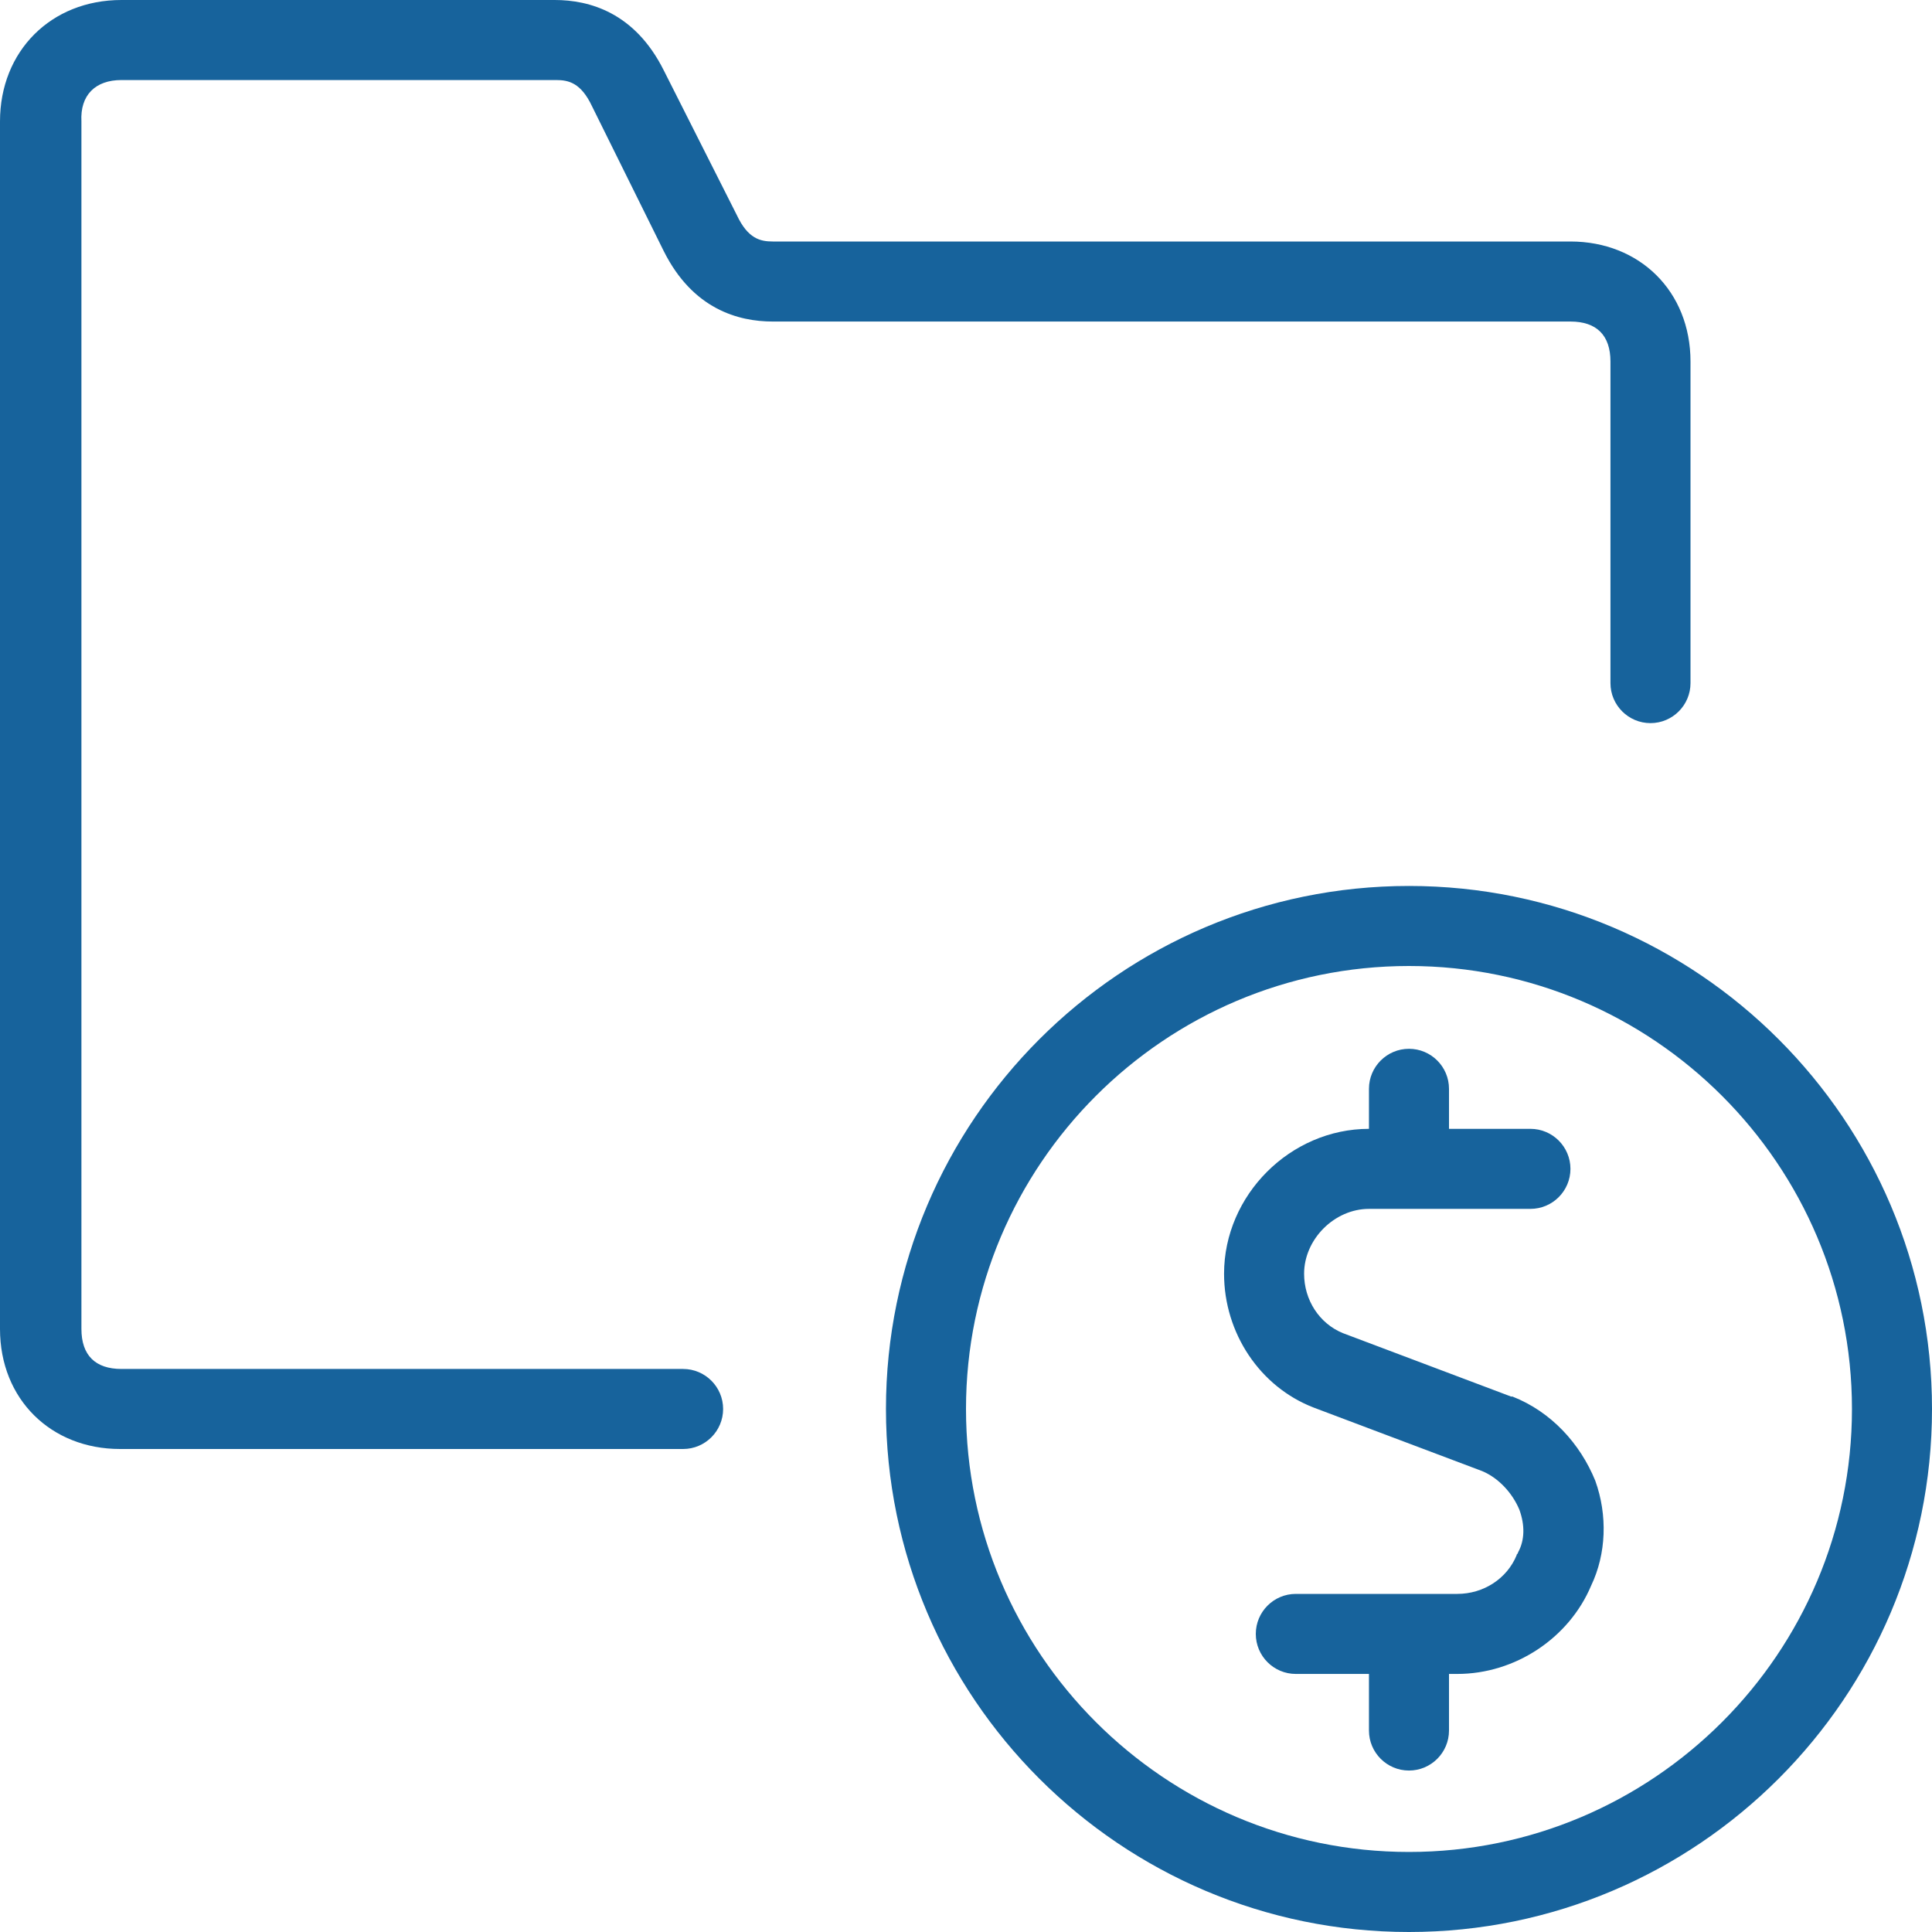
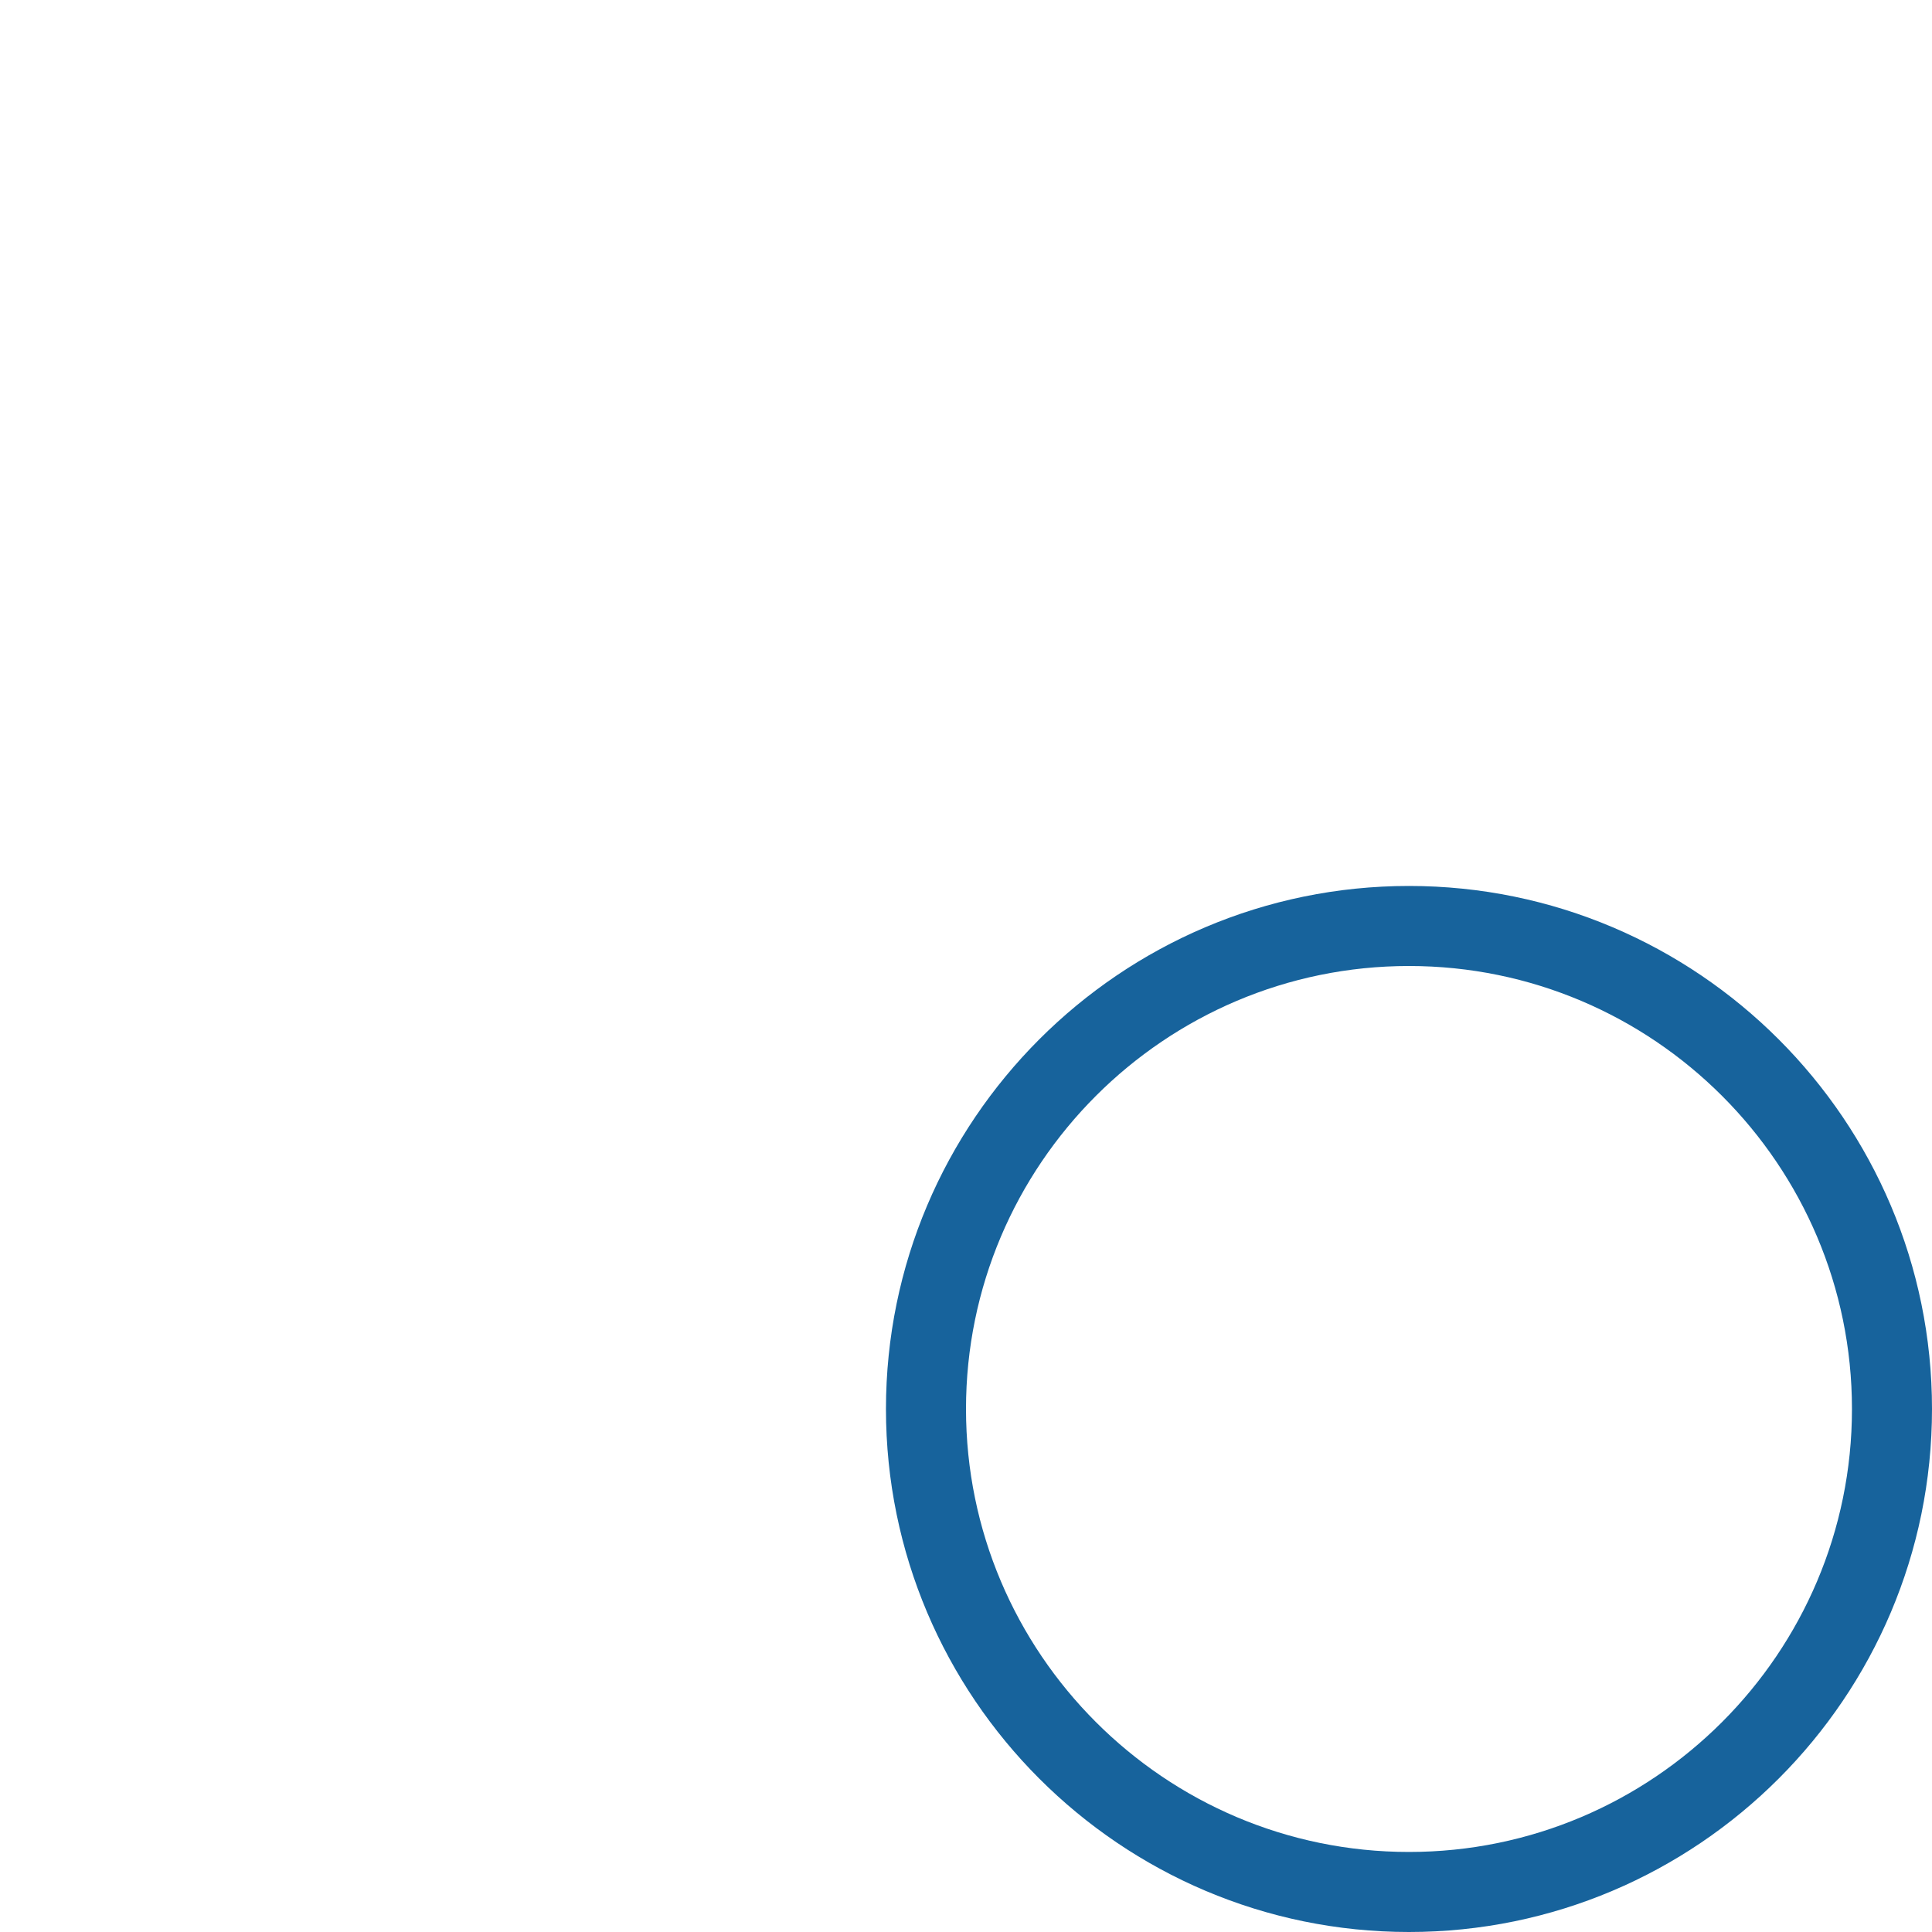
<svg xmlns="http://www.w3.org/2000/svg" version="1.1" id="Layer_1" x="0" y="0" viewBox="0 0 140 140" style="enable-background:new 0 0 140 140" xml:space="preserve">
  <style>.st0{fill:#17639c}</style>
-   <path class="st0" d="M8.8 5.8h31.5c.9 0 1.8.2 2.6 1.9l5.2 10.5c2.1 4.2 5.4 5.1 7.9 5.1h57.8c1.9 0 2.9 1 2.9 2.9v23.3c0 1.6 1.3 2.9 2.9 2.9s2.9-1.3 2.9-2.9V26.2c0-5.1-3.7-8.7-8.7-8.7H56c-.9 0-1.8-.2-2.6-1.9L48.1 5.1C46 .9 42.7 0 40.2 0H8.8C3.7 0 0 3.7 0 8.8v87.5c0 5.1 3.7 8.7 8.7 8.7h40.8c1.6 0 2.9-1.3 2.9-2.9s-1.3-2.9-2.9-2.9H8.8c-1.9 0-2.9-1-2.9-2.9V8.8c-.1-1.9 1-3 2.9-3zM109.6 101.2h-.1l-12.2-4.6c-1.7-.7-2.8-2.4-2.8-4.3 0-2.5 2.2-4.7 4.7-4.7h11.7c1.6 0 2.9-1.3 2.9-2.9s-1.3-2.9-2.9-2.9H105v-2.9c0-1.6-1.3-2.9-2.9-2.9s-2.9 1.3-2.9 2.9v2.9c-5.7 0-10.5 4.8-10.5 10.5 0 4.3 2.6 8.2 6.5 9.7l12.2 4.6c1.2.5 2.2 1.6 2.7 2.8.4 1.1.4 2.2-.1 3.1 0 .1-.1.1-.1.2-.7 1.7-2.4 2.8-4.3 2.8H93.9c-1.6 0-2.9 1.3-2.9 2.9s1.3 2.9 2.9 2.9h5.3v4.1c0 1.6 1.3 2.9 2.9 2.9s2.9-1.3 2.9-2.9v-4.1h.6c4.2 0 8.1-2.6 9.7-6.4 1.1-2.3 1.2-5.1.3-7.6-1.1-2.7-3.2-5-6-6.1z" />
  <path class="st0" d="M102.1 64.2c-20.9 0-37.9 17-37.9 37.9s17 37.9 37.9 37.9 37.9-17 37.9-37.9-17-37.9-37.9-37.9zm0 70c-17.7 0-32.1-14.4-32.1-32.1S84.4 70 102.1 70s32.1 14.4 32.1 32.1-14.4 32.1-32.1 32.1z" />
</svg>